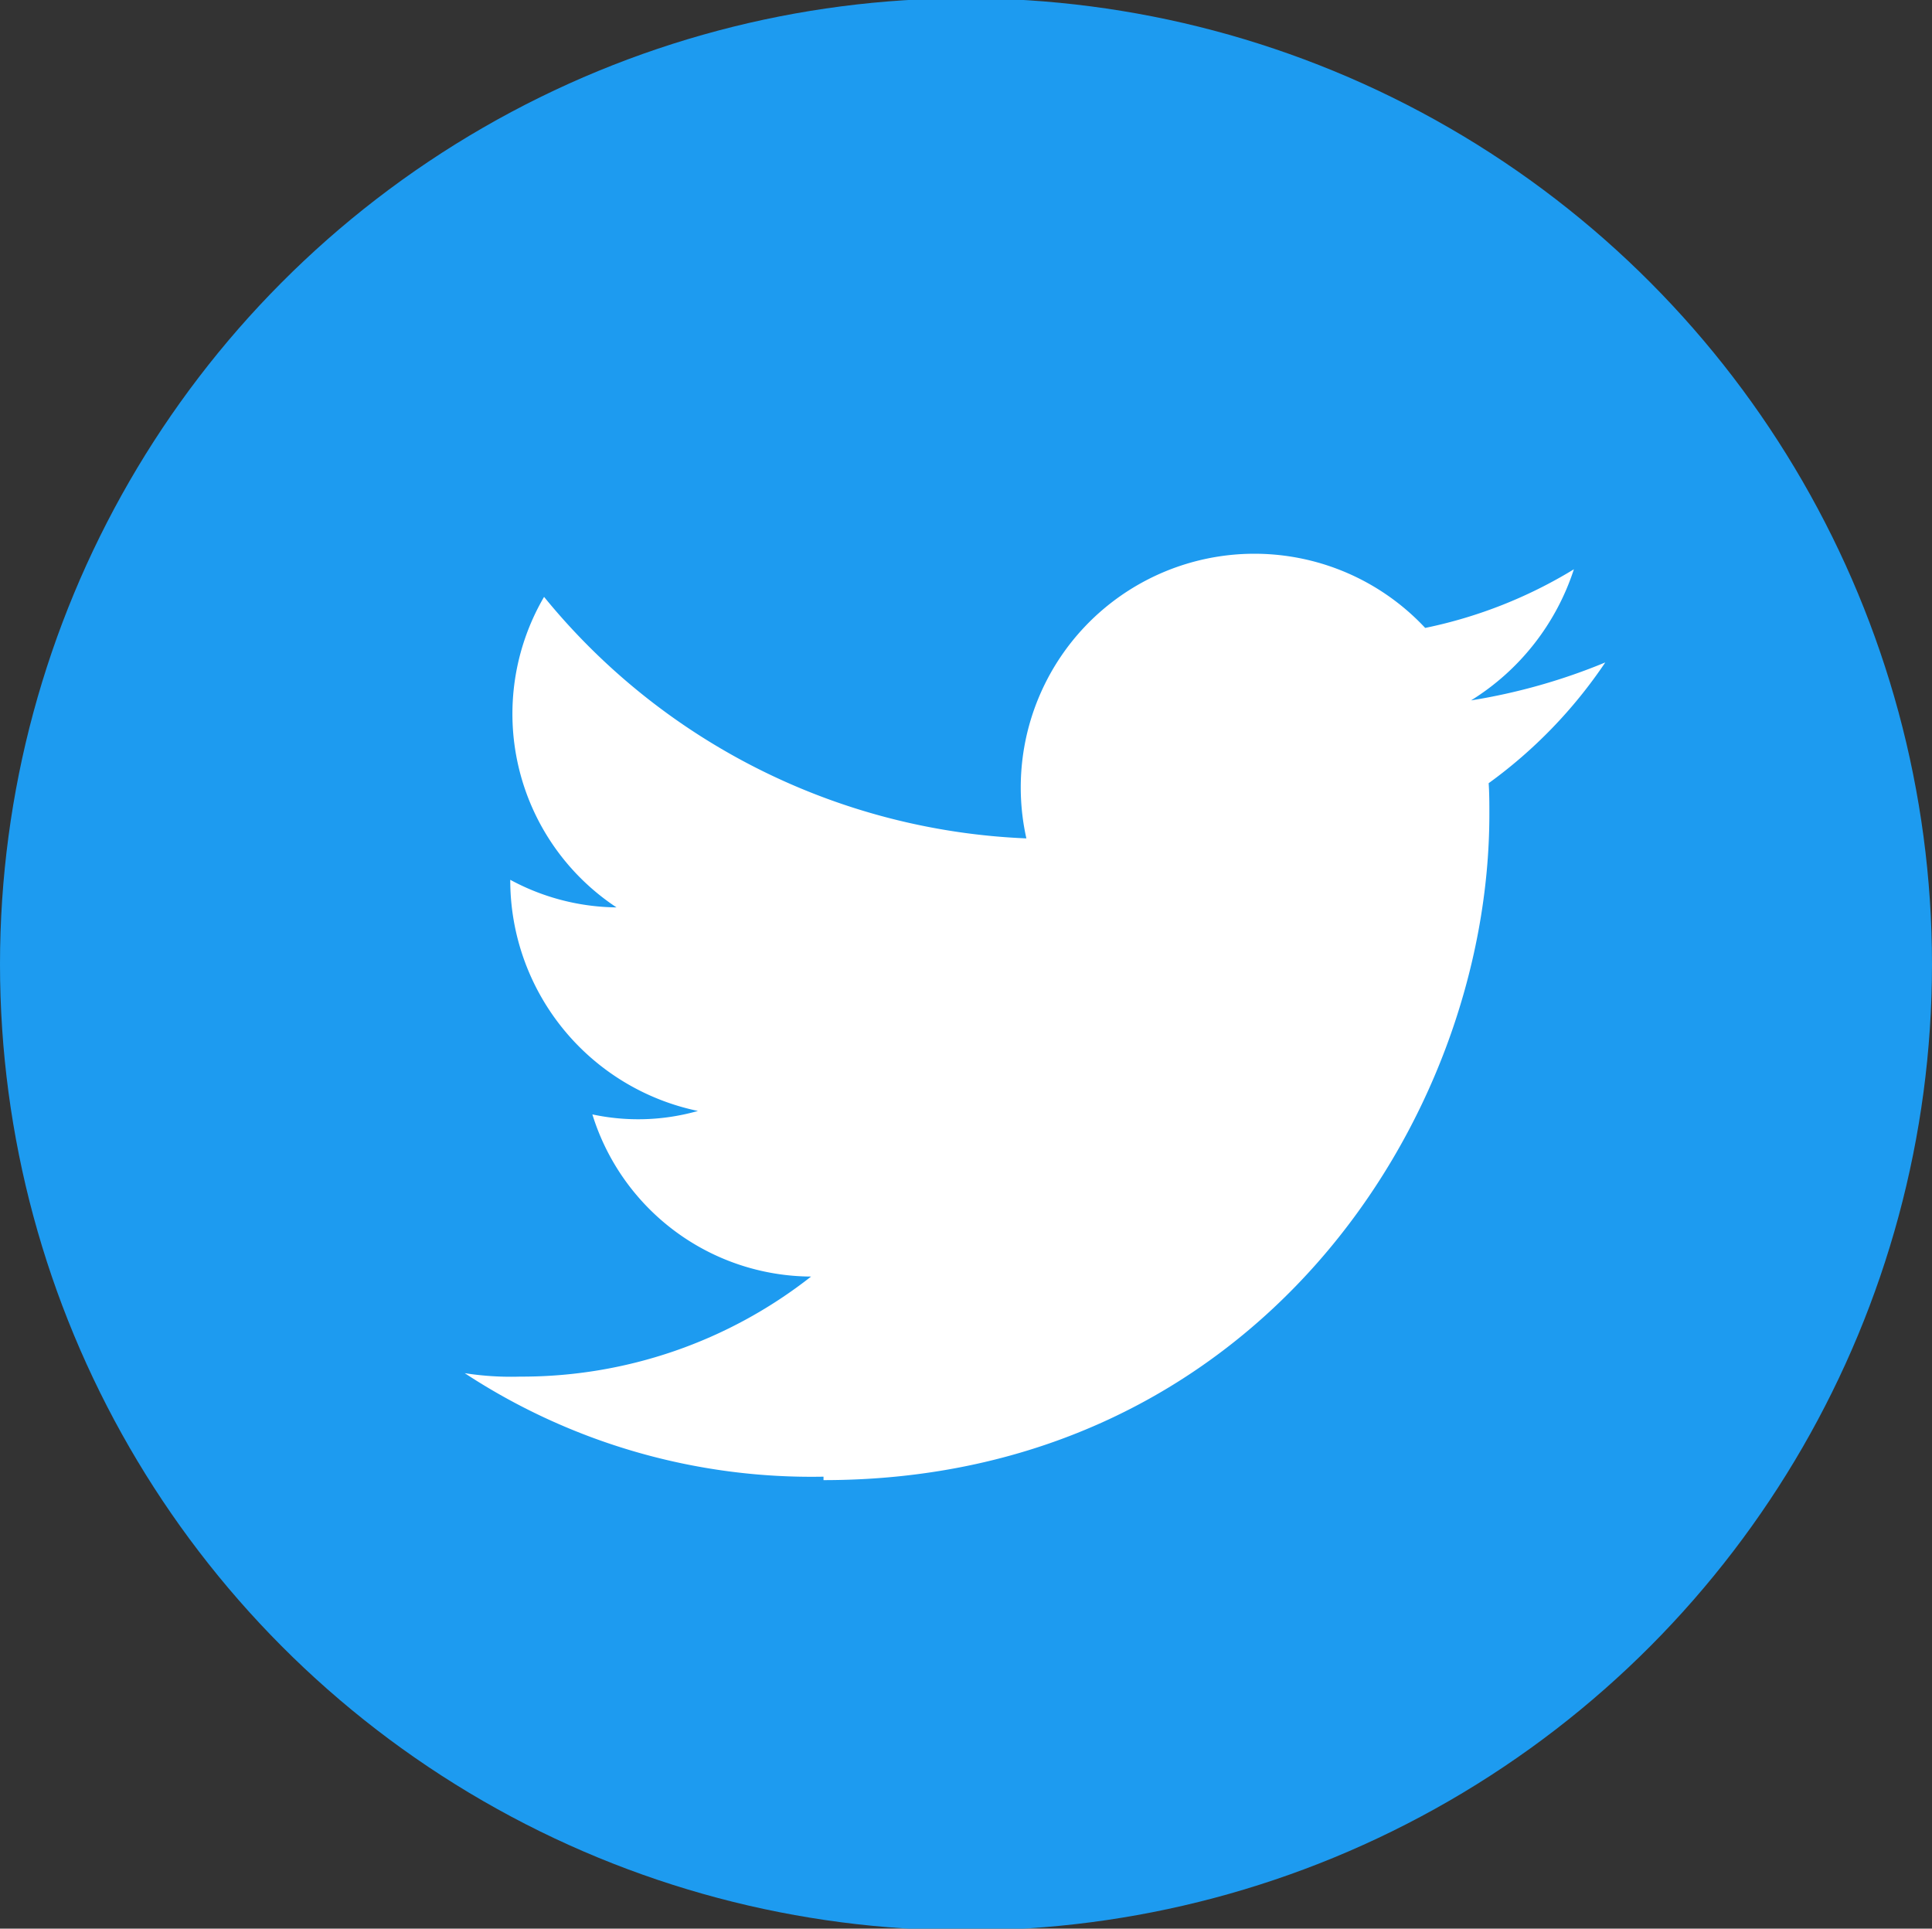
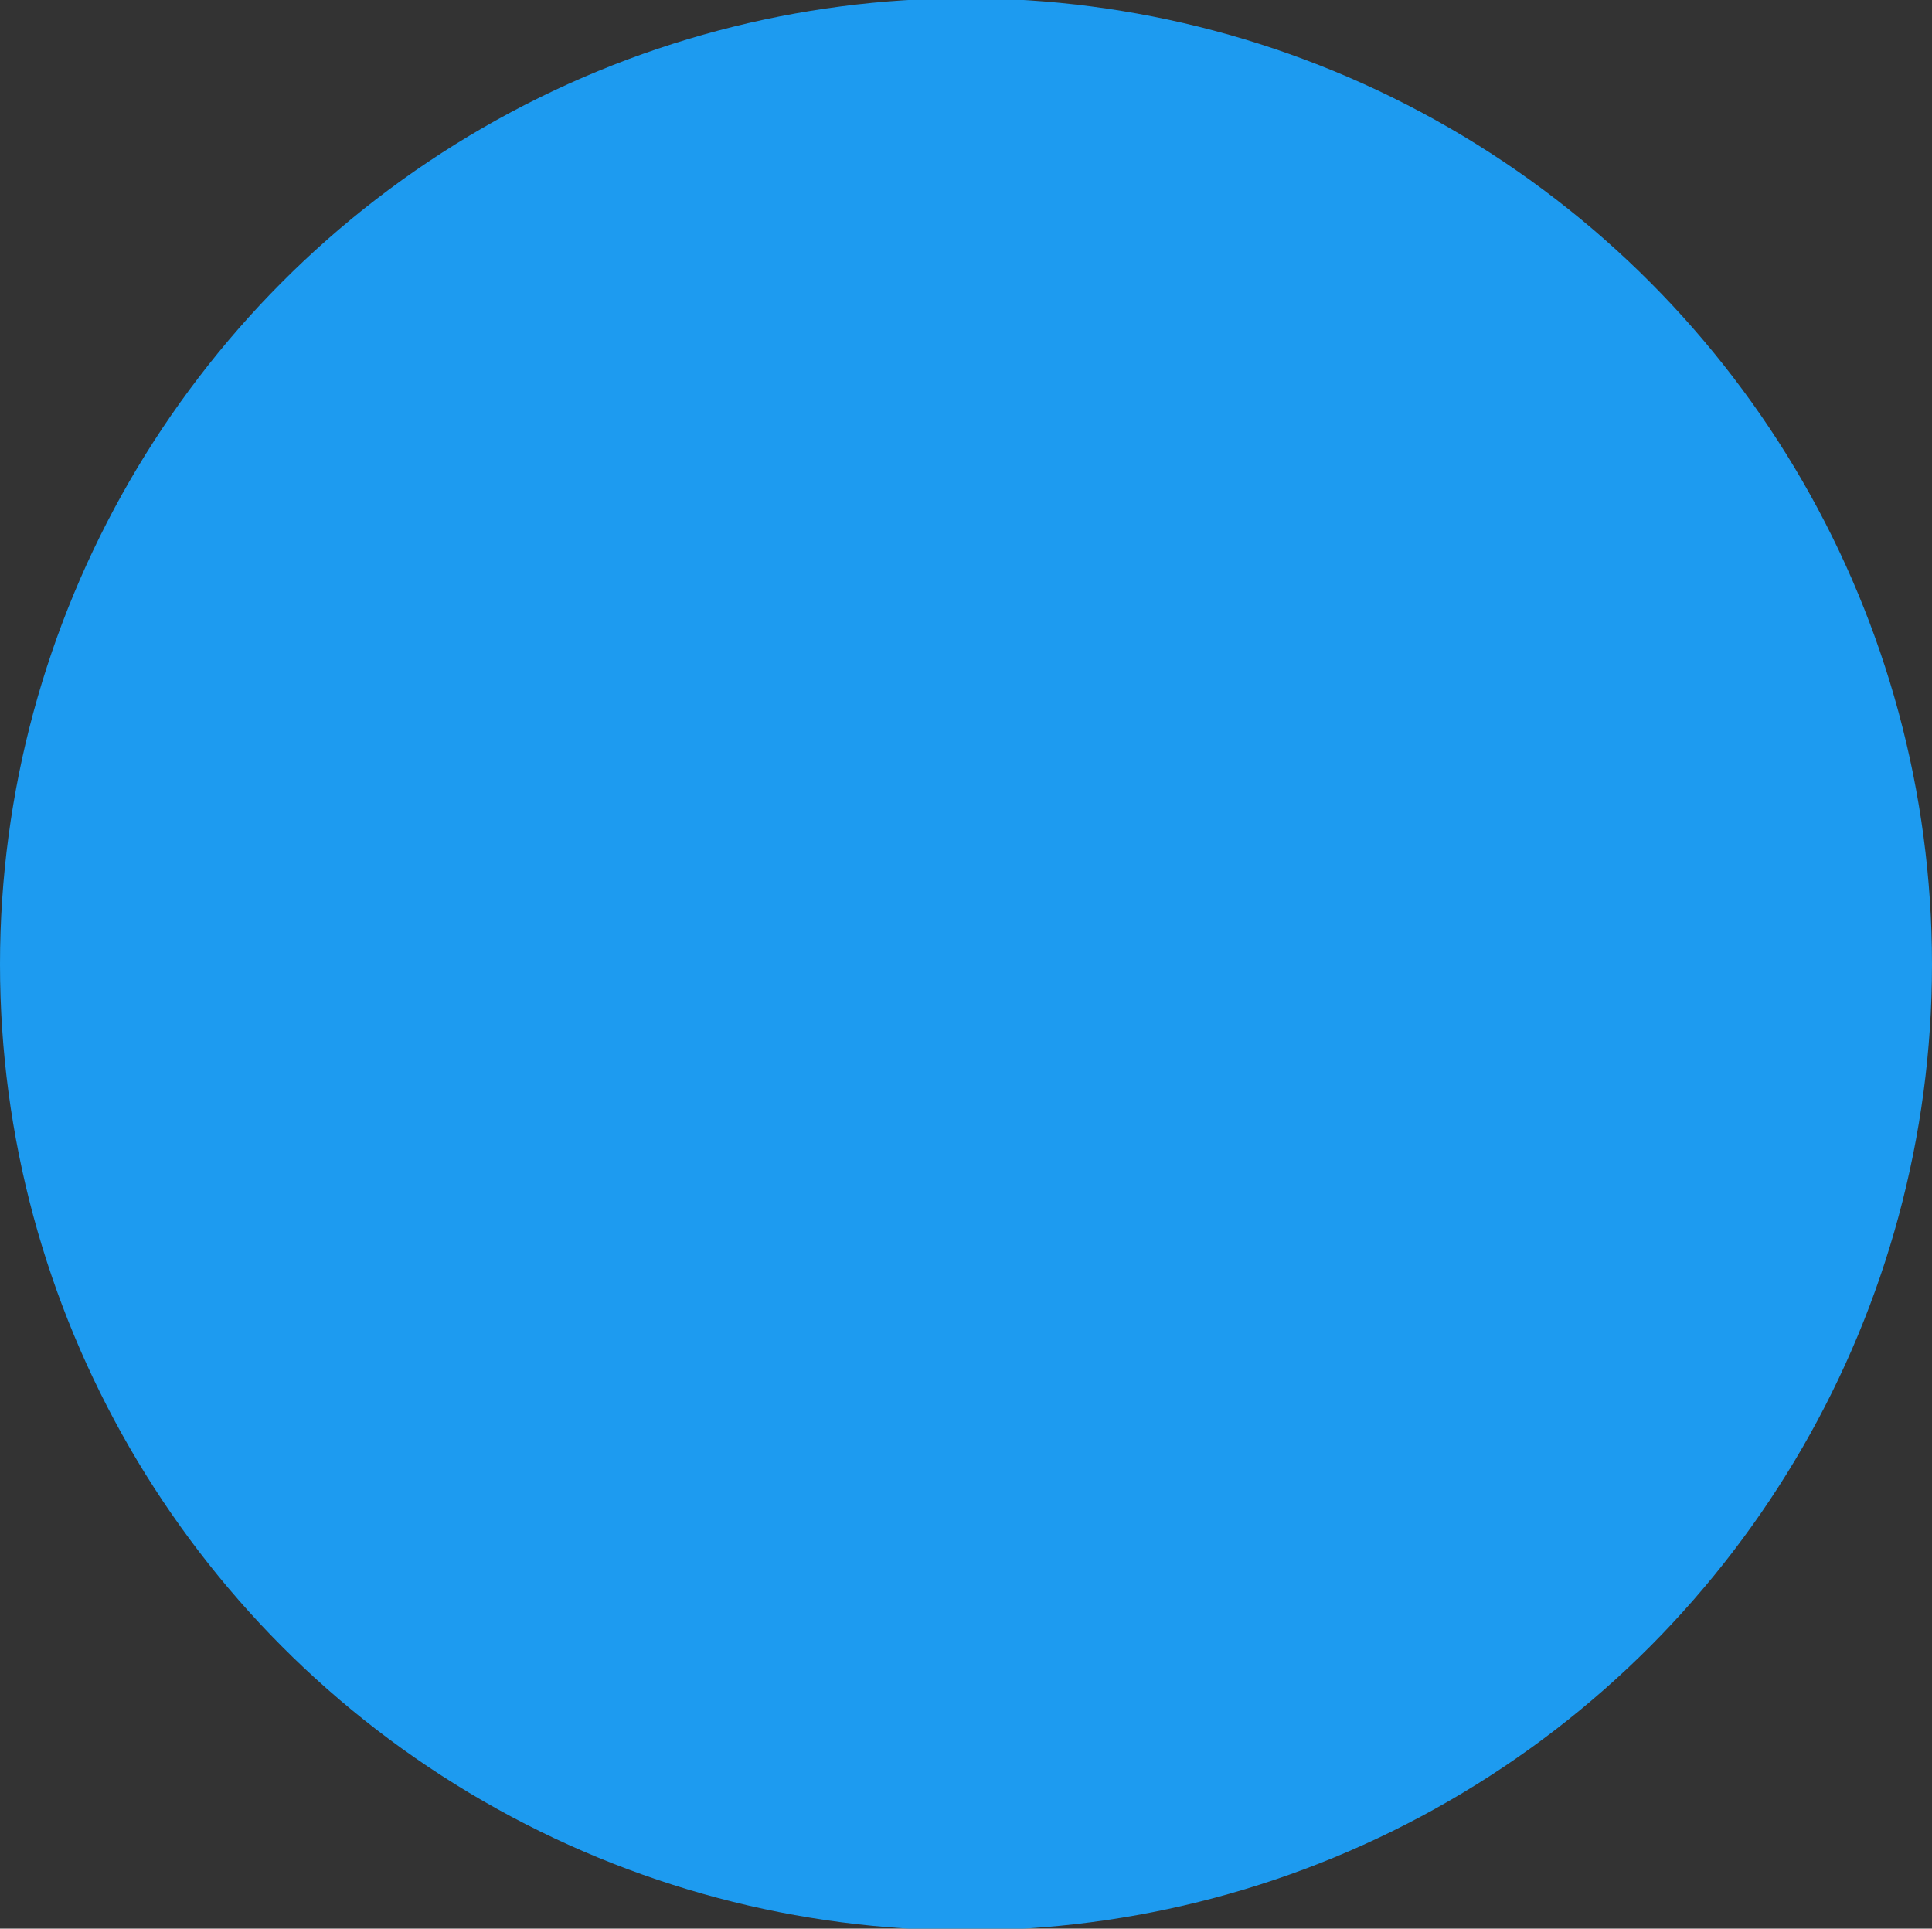
<svg xmlns="http://www.w3.org/2000/svg" id="icon_twitter.svg" width="56" height="55.9" viewBox="0 0 56 55.9">
  <rect x="0" y="0" width="56" height="55.9" fill="#333333" stroke="none" />
  <defs>
    <style>
      .cls-1 {
        fill: #1d9bf0;
      }

      .cls-2 {
        fill: #fff;
        fill-rule: evenodd;
      }
    </style>
  </defs>
  <circle id="TW" class="cls-1" cx="28" cy="27.95" r="28" />
-   <path id="シェイプ_736" data-name="シェイプ 736" class="cls-2" d="M1336.53,14145.9a17.3,17.3,0,0,1-3.89,1.1,7.032,7.032,0,0,0,2.98-3.8,13.479,13.479,0,0,1-4.31,1.7,6.773,6.773,0,0,0-11.56,6.1,19.041,19.041,0,0,1-13.98-7,6.724,6.724,0,0,0,2.1,9,6.6,6.6,0,0,1-3.08-.8h0a6.835,6.835,0,0,0,5.44,6.7,6.338,6.338,0,0,1-3.06.1,6.67,6.67,0,0,0,6.34,4.7,13.569,13.569,0,0,1-8.43,2.9,8.656,8.656,0,0,1-1.61-.1,18.313,18.313,0,0,0,10.4,3v0.1c12.47,0,19.3-10.4,19.3-19.3,0-.3,0-0.6-0.02-0.9A13.885,13.885,0,0,0,1336.53,14145.9Z" transform="translate(-1290 -14126.7)" />
</svg>